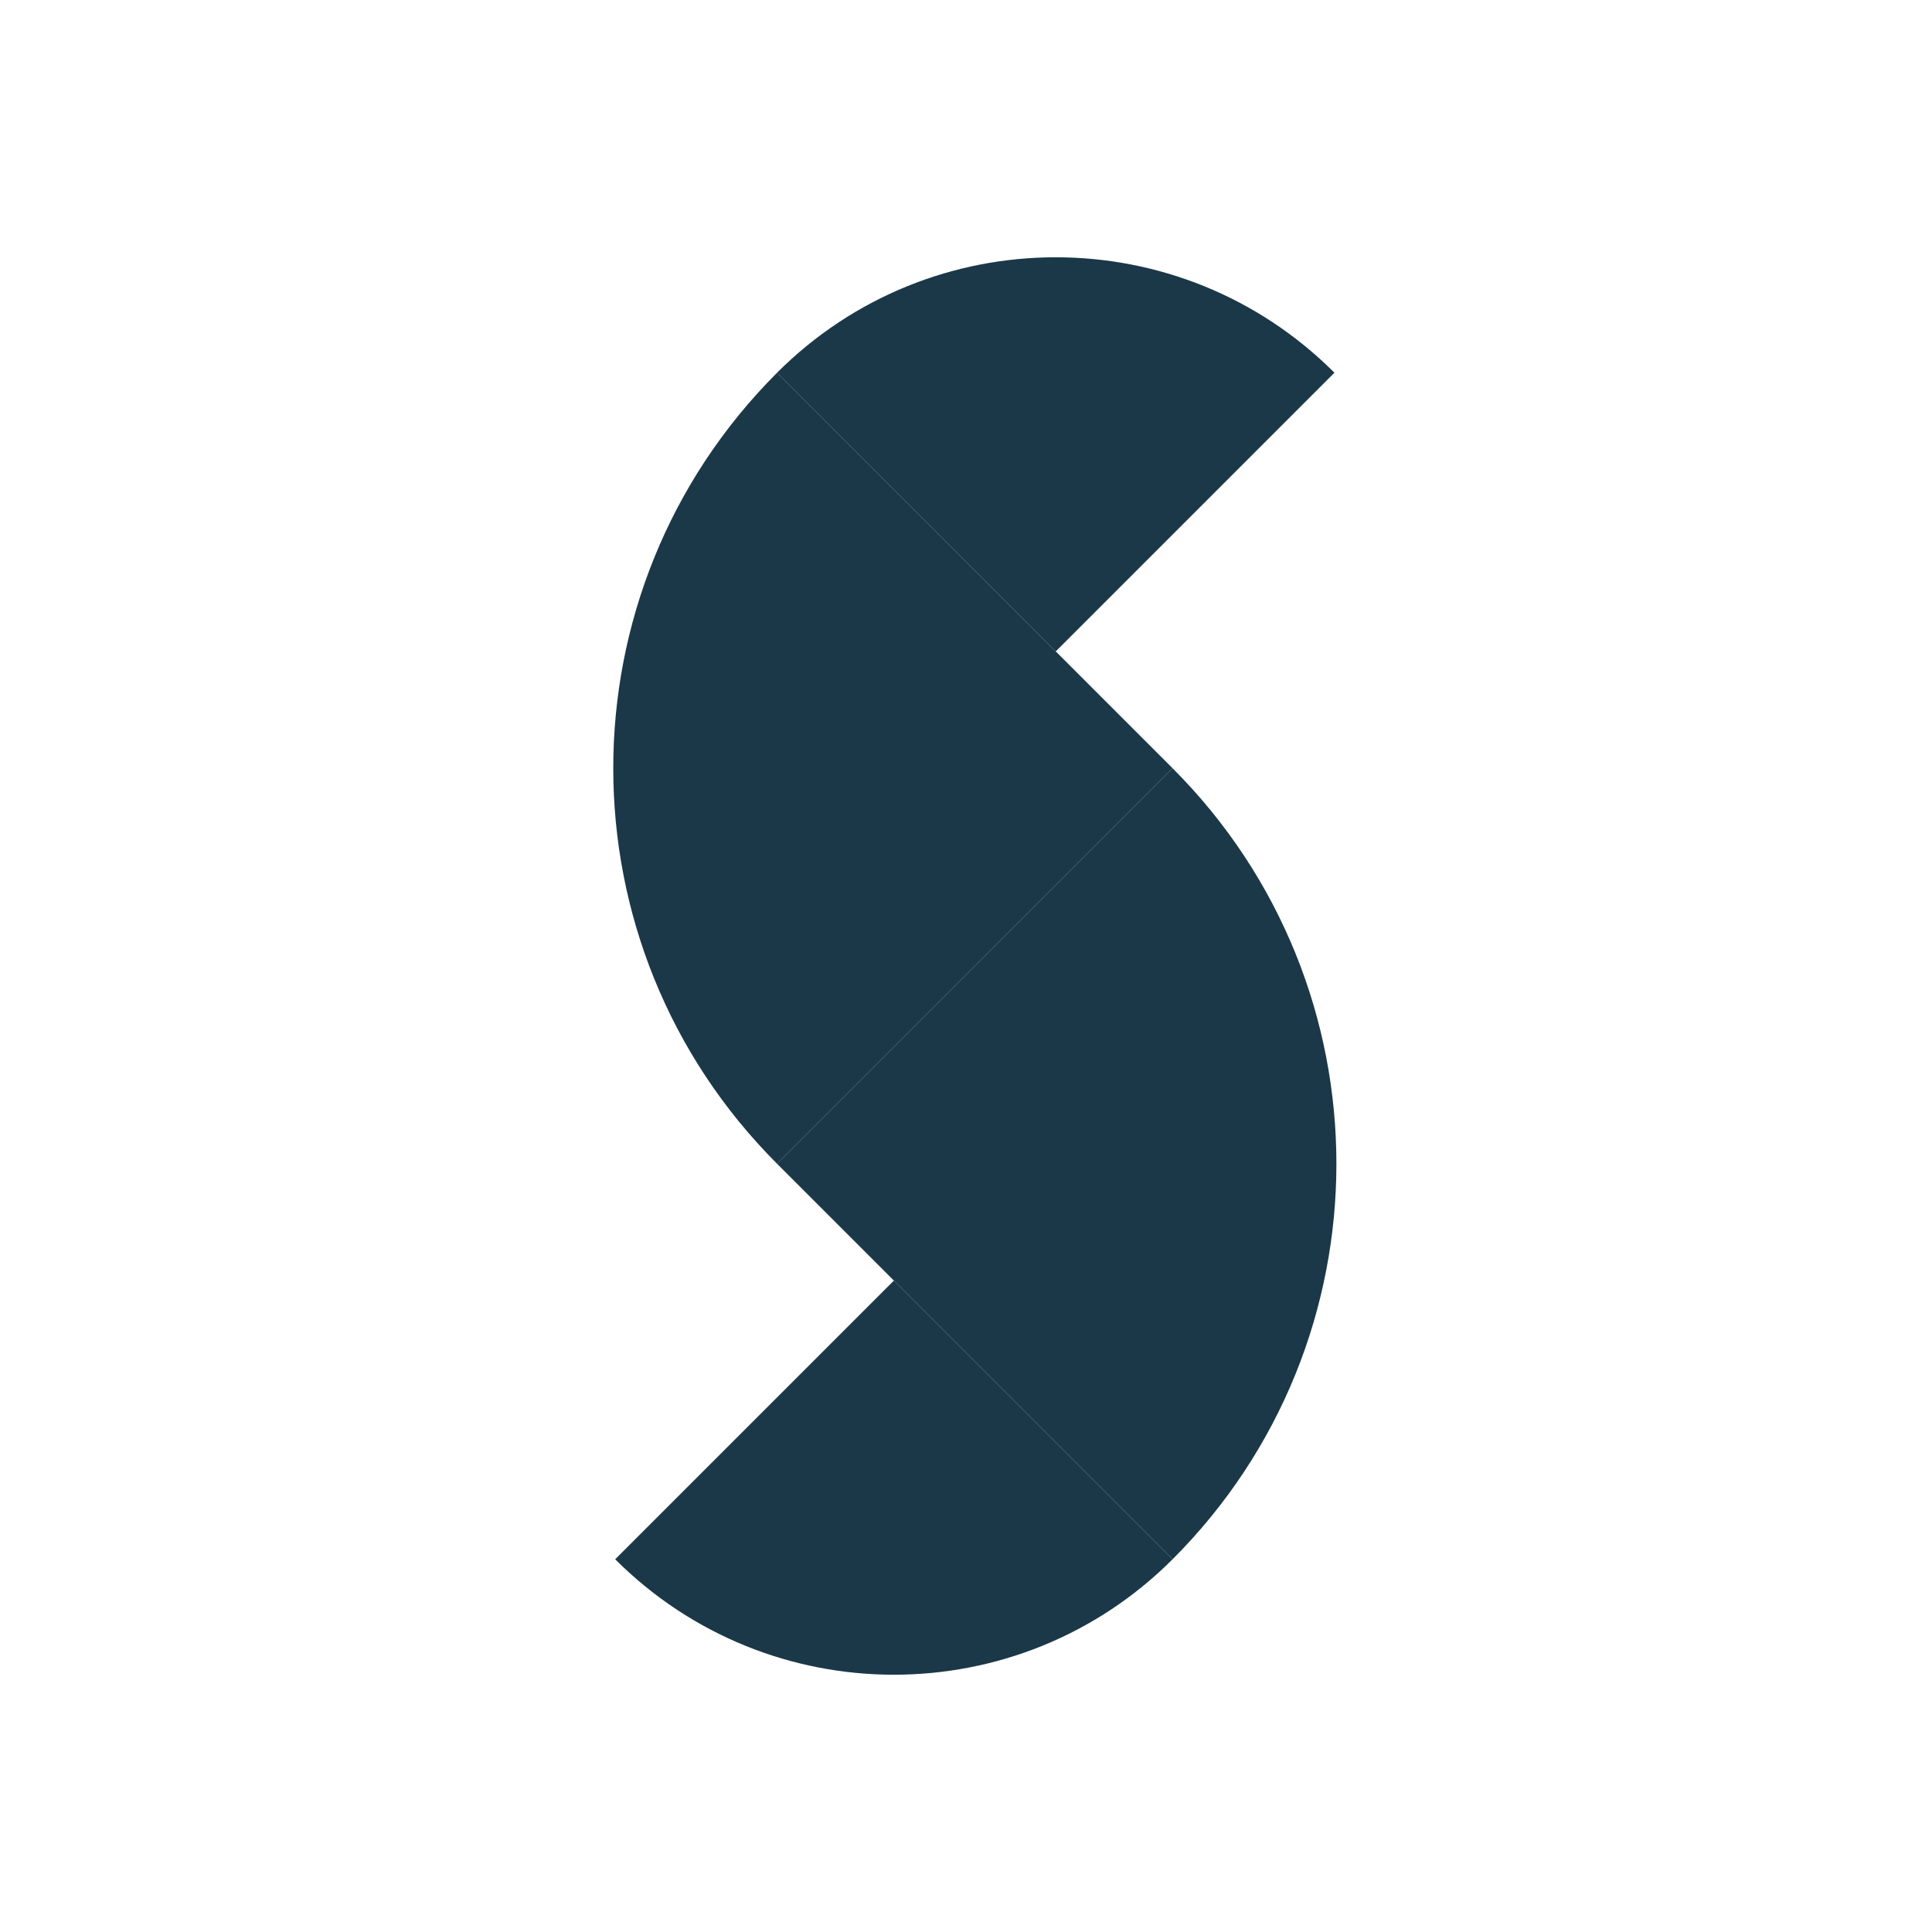
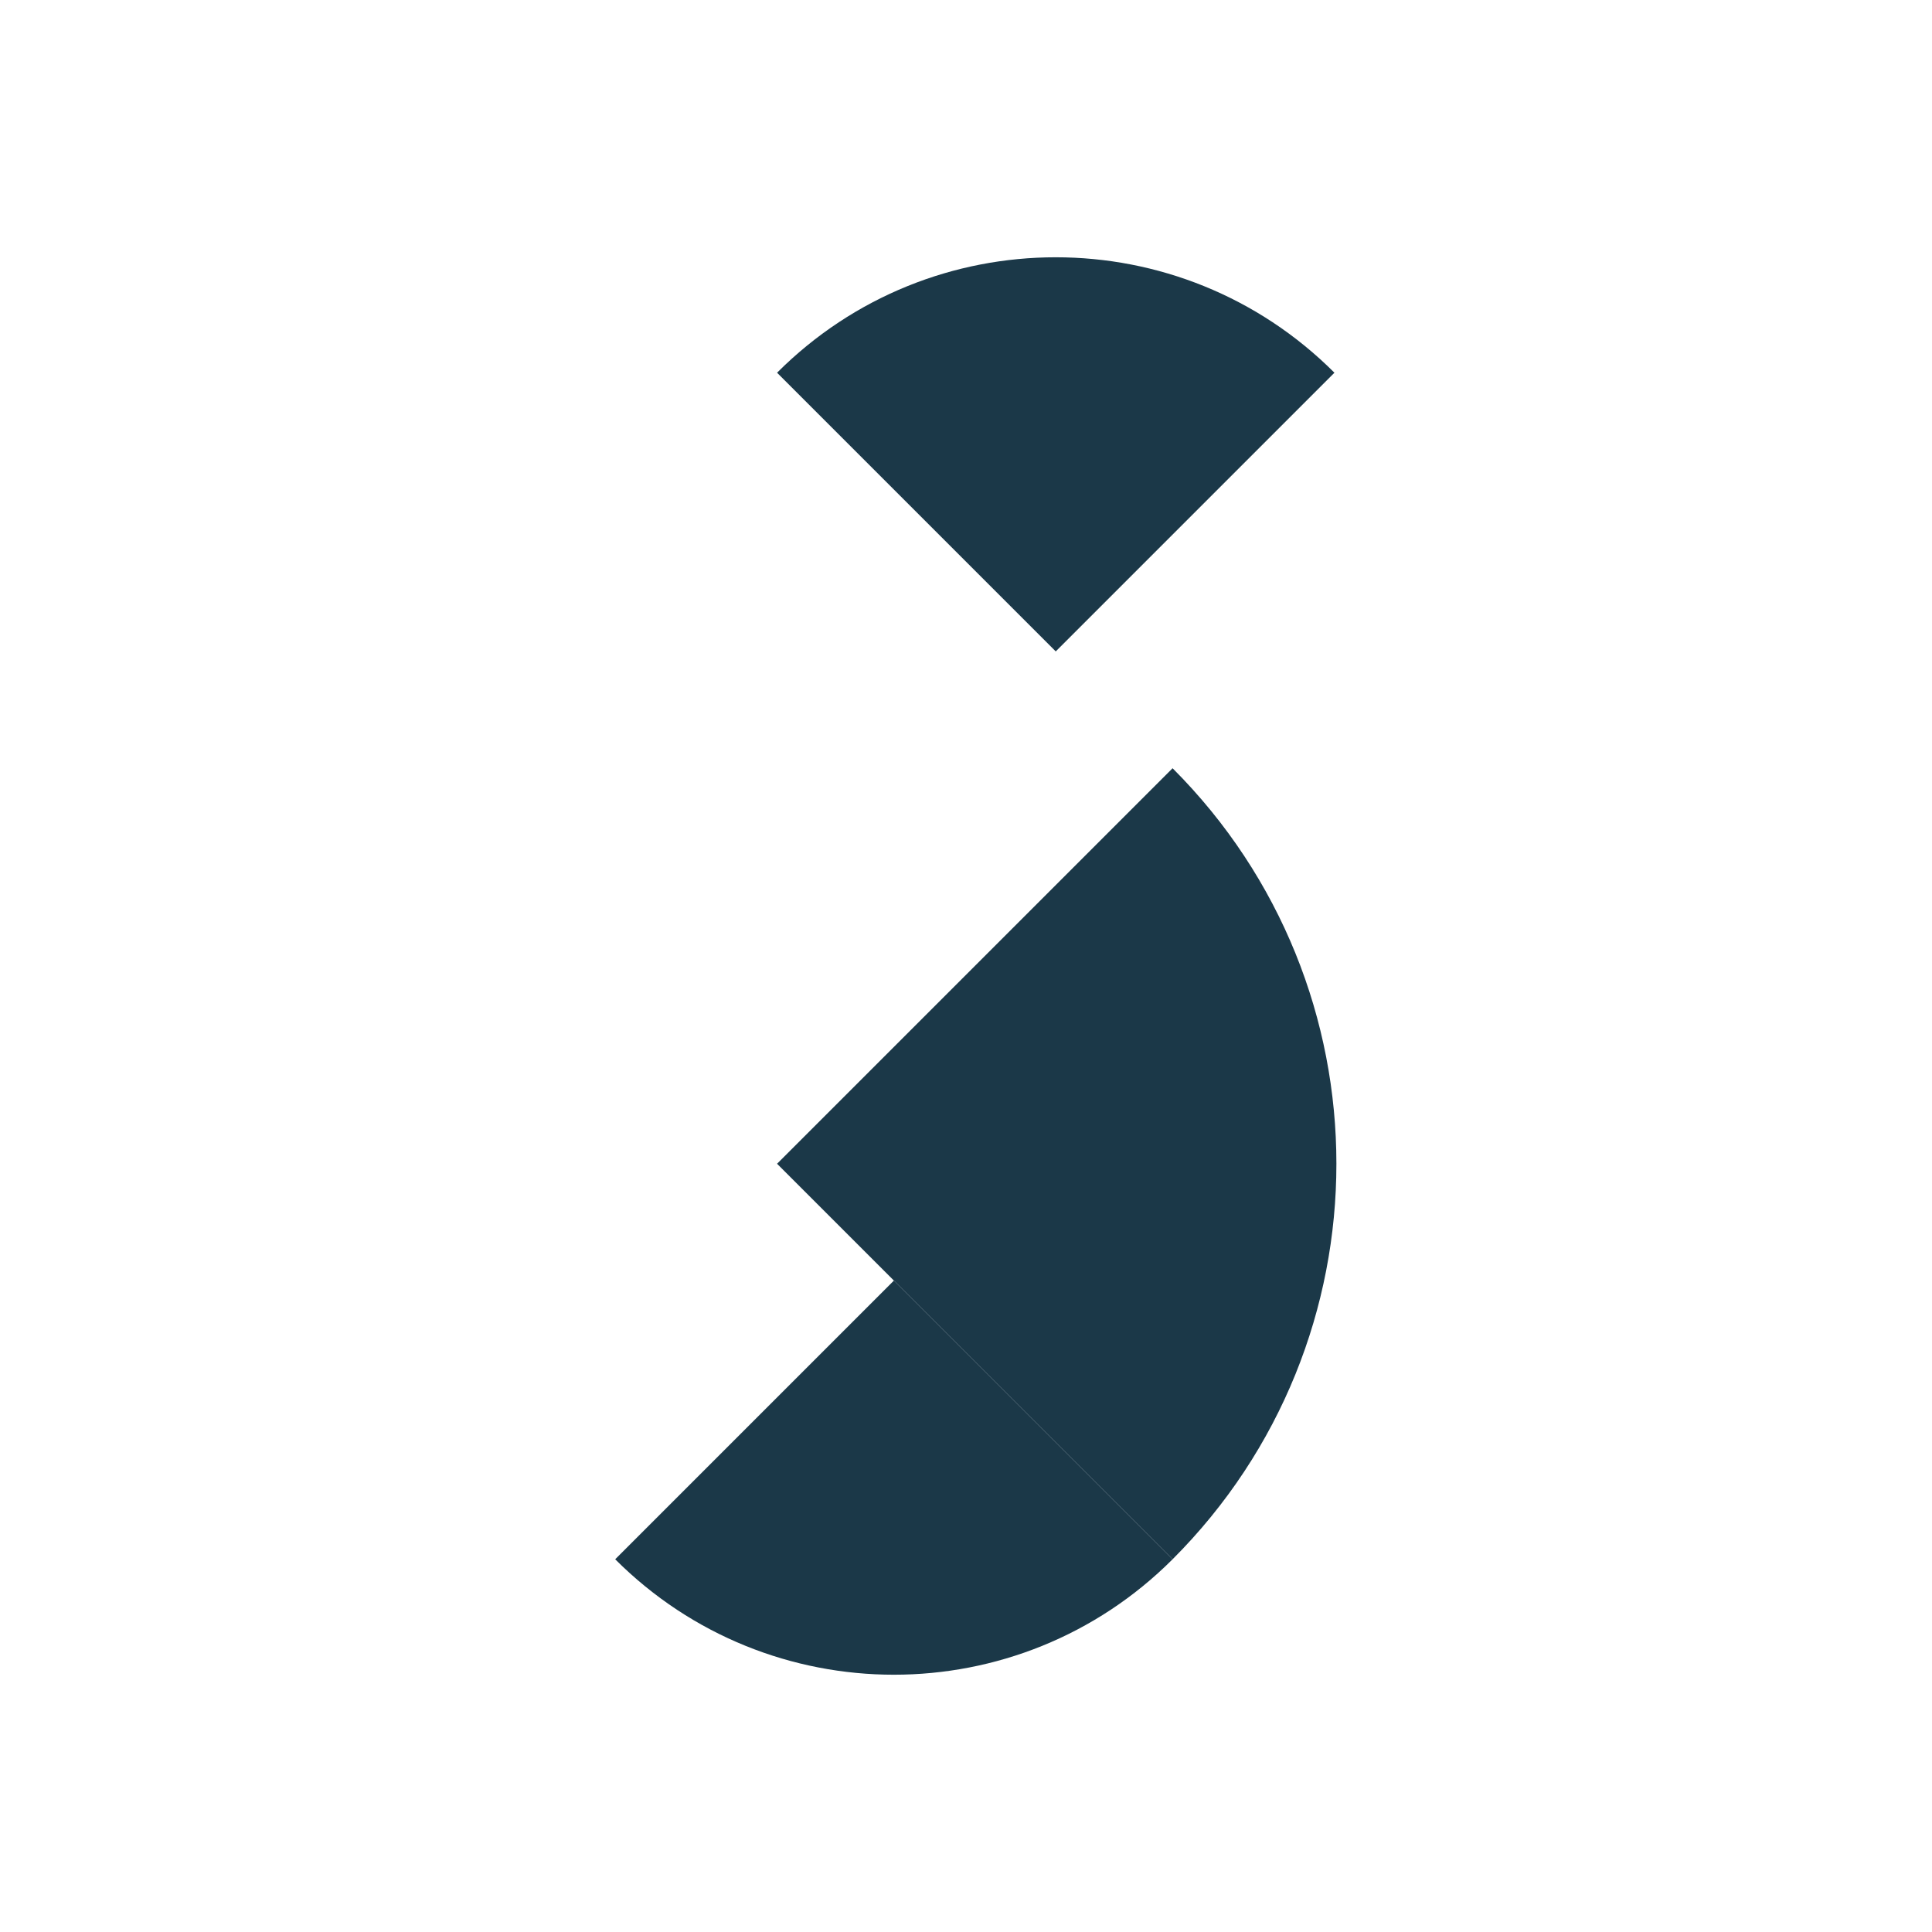
<svg xmlns="http://www.w3.org/2000/svg" width="64" height="64" viewBox="0 0 64 64" fill="none">
-   <rect width="64" height="64" fill="white" />
-   <path d="M38.843 25.449C46.079 32.685 46.079 44.417 38.843 51.653V51.653L25.741 38.551L38.843 25.449V25.449Z" fill="#1B3848" />
-   <path d="M25.742 38.551C18.506 31.315 18.506 19.583 25.742 12.347V12.347L38.843 25.449L25.742 38.551V38.551Z" fill="#1B3848" />
+   <path d="M38.843 25.449C46.079 32.685 46.079 44.417 38.843 51.653V51.653L25.741 38.551L38.843 25.449V25.449" fill="#1B3848" />
  <path d="M44.205 12.347C39.106 7.248 30.839 7.248 25.741 12.347V12.347L34.973 21.579L44.205 12.347V12.347Z" fill="#1B3848" />
  <path d="M20.379 51.653C25.478 56.752 33.745 56.752 38.843 51.653V51.653L29.611 42.421L20.379 51.653V51.653Z" fill="#1B3848" />
</svg>